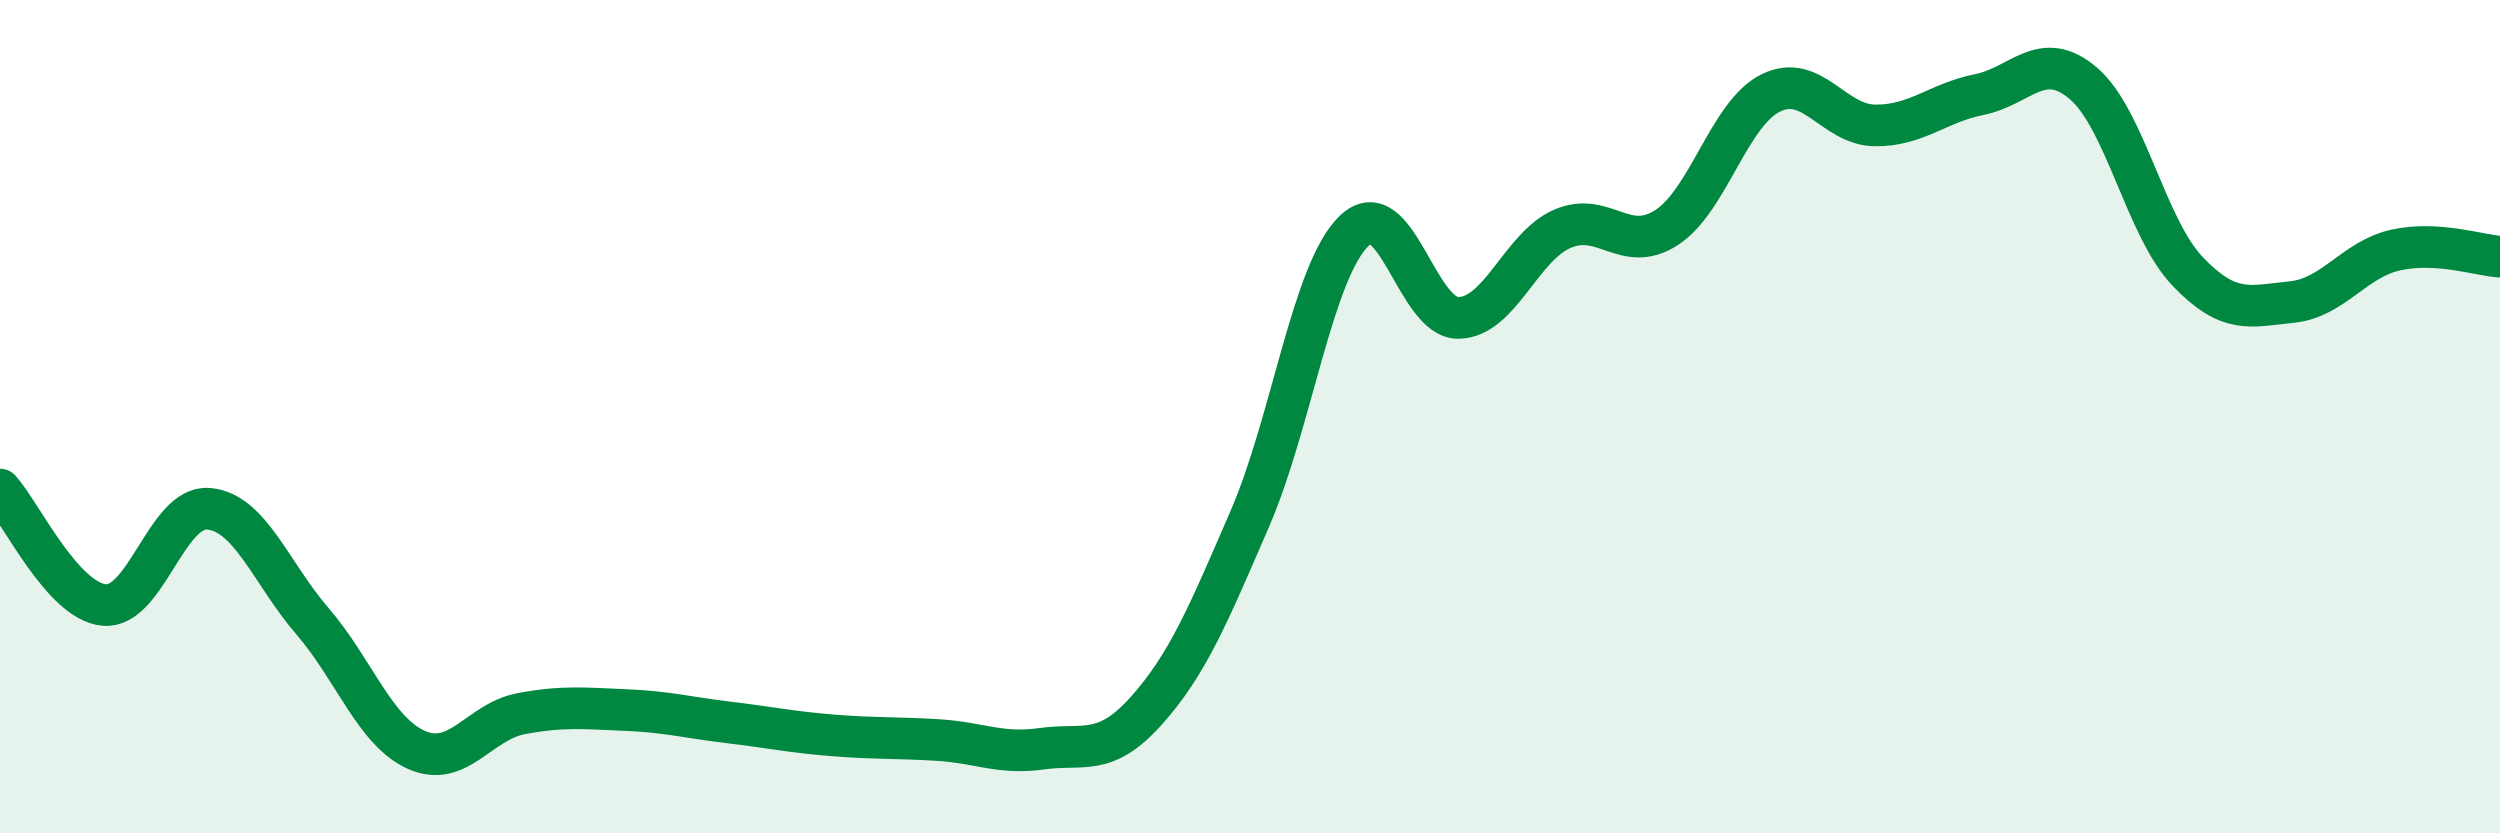
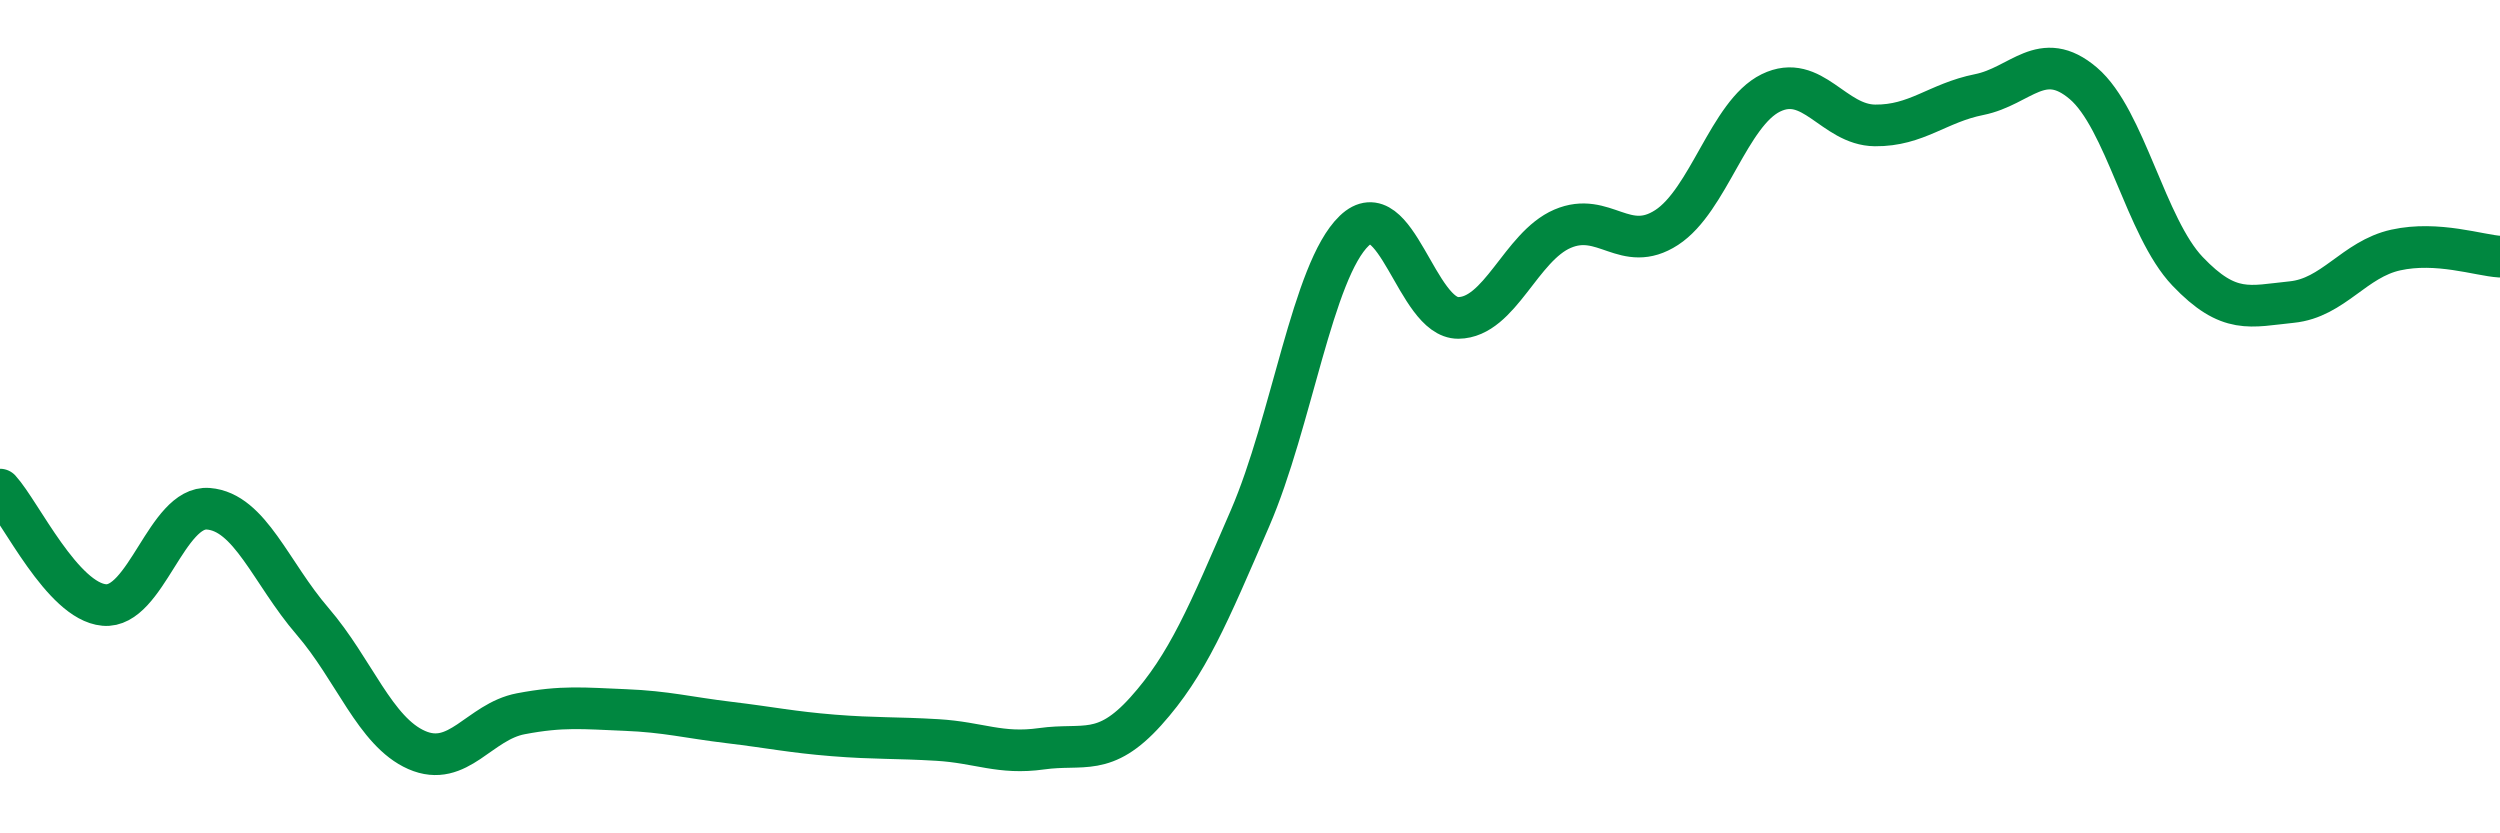
<svg xmlns="http://www.w3.org/2000/svg" width="60" height="20" viewBox="0 0 60 20">
-   <path d="M 0,11.75 C 0.5,12.3 1.5,14.43 2.5,14.52 C 3.5,14.61 4,12.13 5,12.21 C 6,12.29 6.5,13.75 7.5,14.91 C 8.5,16.07 9,17.56 10,18 C 11,18.44 11.5,17.32 12.5,17.13 C 13.5,16.94 14,17 15,17.04 C 16,17.08 16.5,17.22 17.5,17.34 C 18.5,17.46 19,17.57 20,17.65 C 21,17.73 21.5,17.7 22.5,17.76 C 23.5,17.82 24,18.11 25,17.97 C 26,17.83 26.5,18.18 27.5,17.07 C 28.5,15.96 29,14.75 30,12.44 C 31,10.13 31.5,6.5 32.5,5.54 C 33.5,4.58 34,7.64 35,7.63 C 36,7.62 36.5,5.92 37.5,5.49 C 38.5,5.06 39,6.11 40,5.46 C 41,4.81 41.5,2.72 42.5,2.23 C 43.5,1.74 44,3 45,3.01 C 46,3.02 46.5,2.47 47.5,2.27 C 48.5,2.07 49,1.15 50,2 C 51,2.85 51.5,5.46 52.5,6.51 C 53.5,7.56 54,7.35 55,7.25 C 56,7.15 56.5,6.22 57.5,6 C 58.5,5.78 59.5,6.13 60,6.16L60 20L0 20Z" fill="#008740" opacity="0.1" stroke-linecap="round" stroke-linejoin="round" />
  <path d="M 0,11.75 C 0.5,12.3 1.5,14.43 2.5,14.52 C 3.5,14.61 4,12.13 5,12.21 C 6,12.29 6.5,13.75 7.5,14.91 C 8.5,16.07 9,17.56 10,18 C 11,18.44 11.5,17.32 12.5,17.13 C 13.5,16.94 14,17 15,17.04 C 16,17.08 16.5,17.22 17.5,17.34 C 18.5,17.46 19,17.57 20,17.65 C 21,17.73 21.5,17.7 22.5,17.76 C 23.5,17.82 24,18.11 25,17.97 C 26,17.83 26.5,18.18 27.5,17.07 C 28.5,15.96 29,14.75 30,12.44 C 31,10.13 31.5,6.5 32.5,5.54 C 33.5,4.58 34,7.64 35,7.63 C 36,7.62 36.5,5.92 37.5,5.49 C 38.5,5.06 39,6.11 40,5.46 C 41,4.81 41.5,2.72 42.5,2.23 C 43.5,1.74 44,3 45,3.01 C 46,3.02 46.5,2.47 47.5,2.27 C 48.5,2.07 49,1.15 50,2 C 51,2.85 51.5,5.46 52.5,6.51 C 53.5,7.56 54,7.35 55,7.25 C 56,7.15 56.5,6.22 57.5,6 C 58.5,5.78 59.5,6.13 60,6.16" stroke="#008740" stroke-width="1" fill="none" stroke-linecap="round" stroke-linejoin="round" />
</svg>